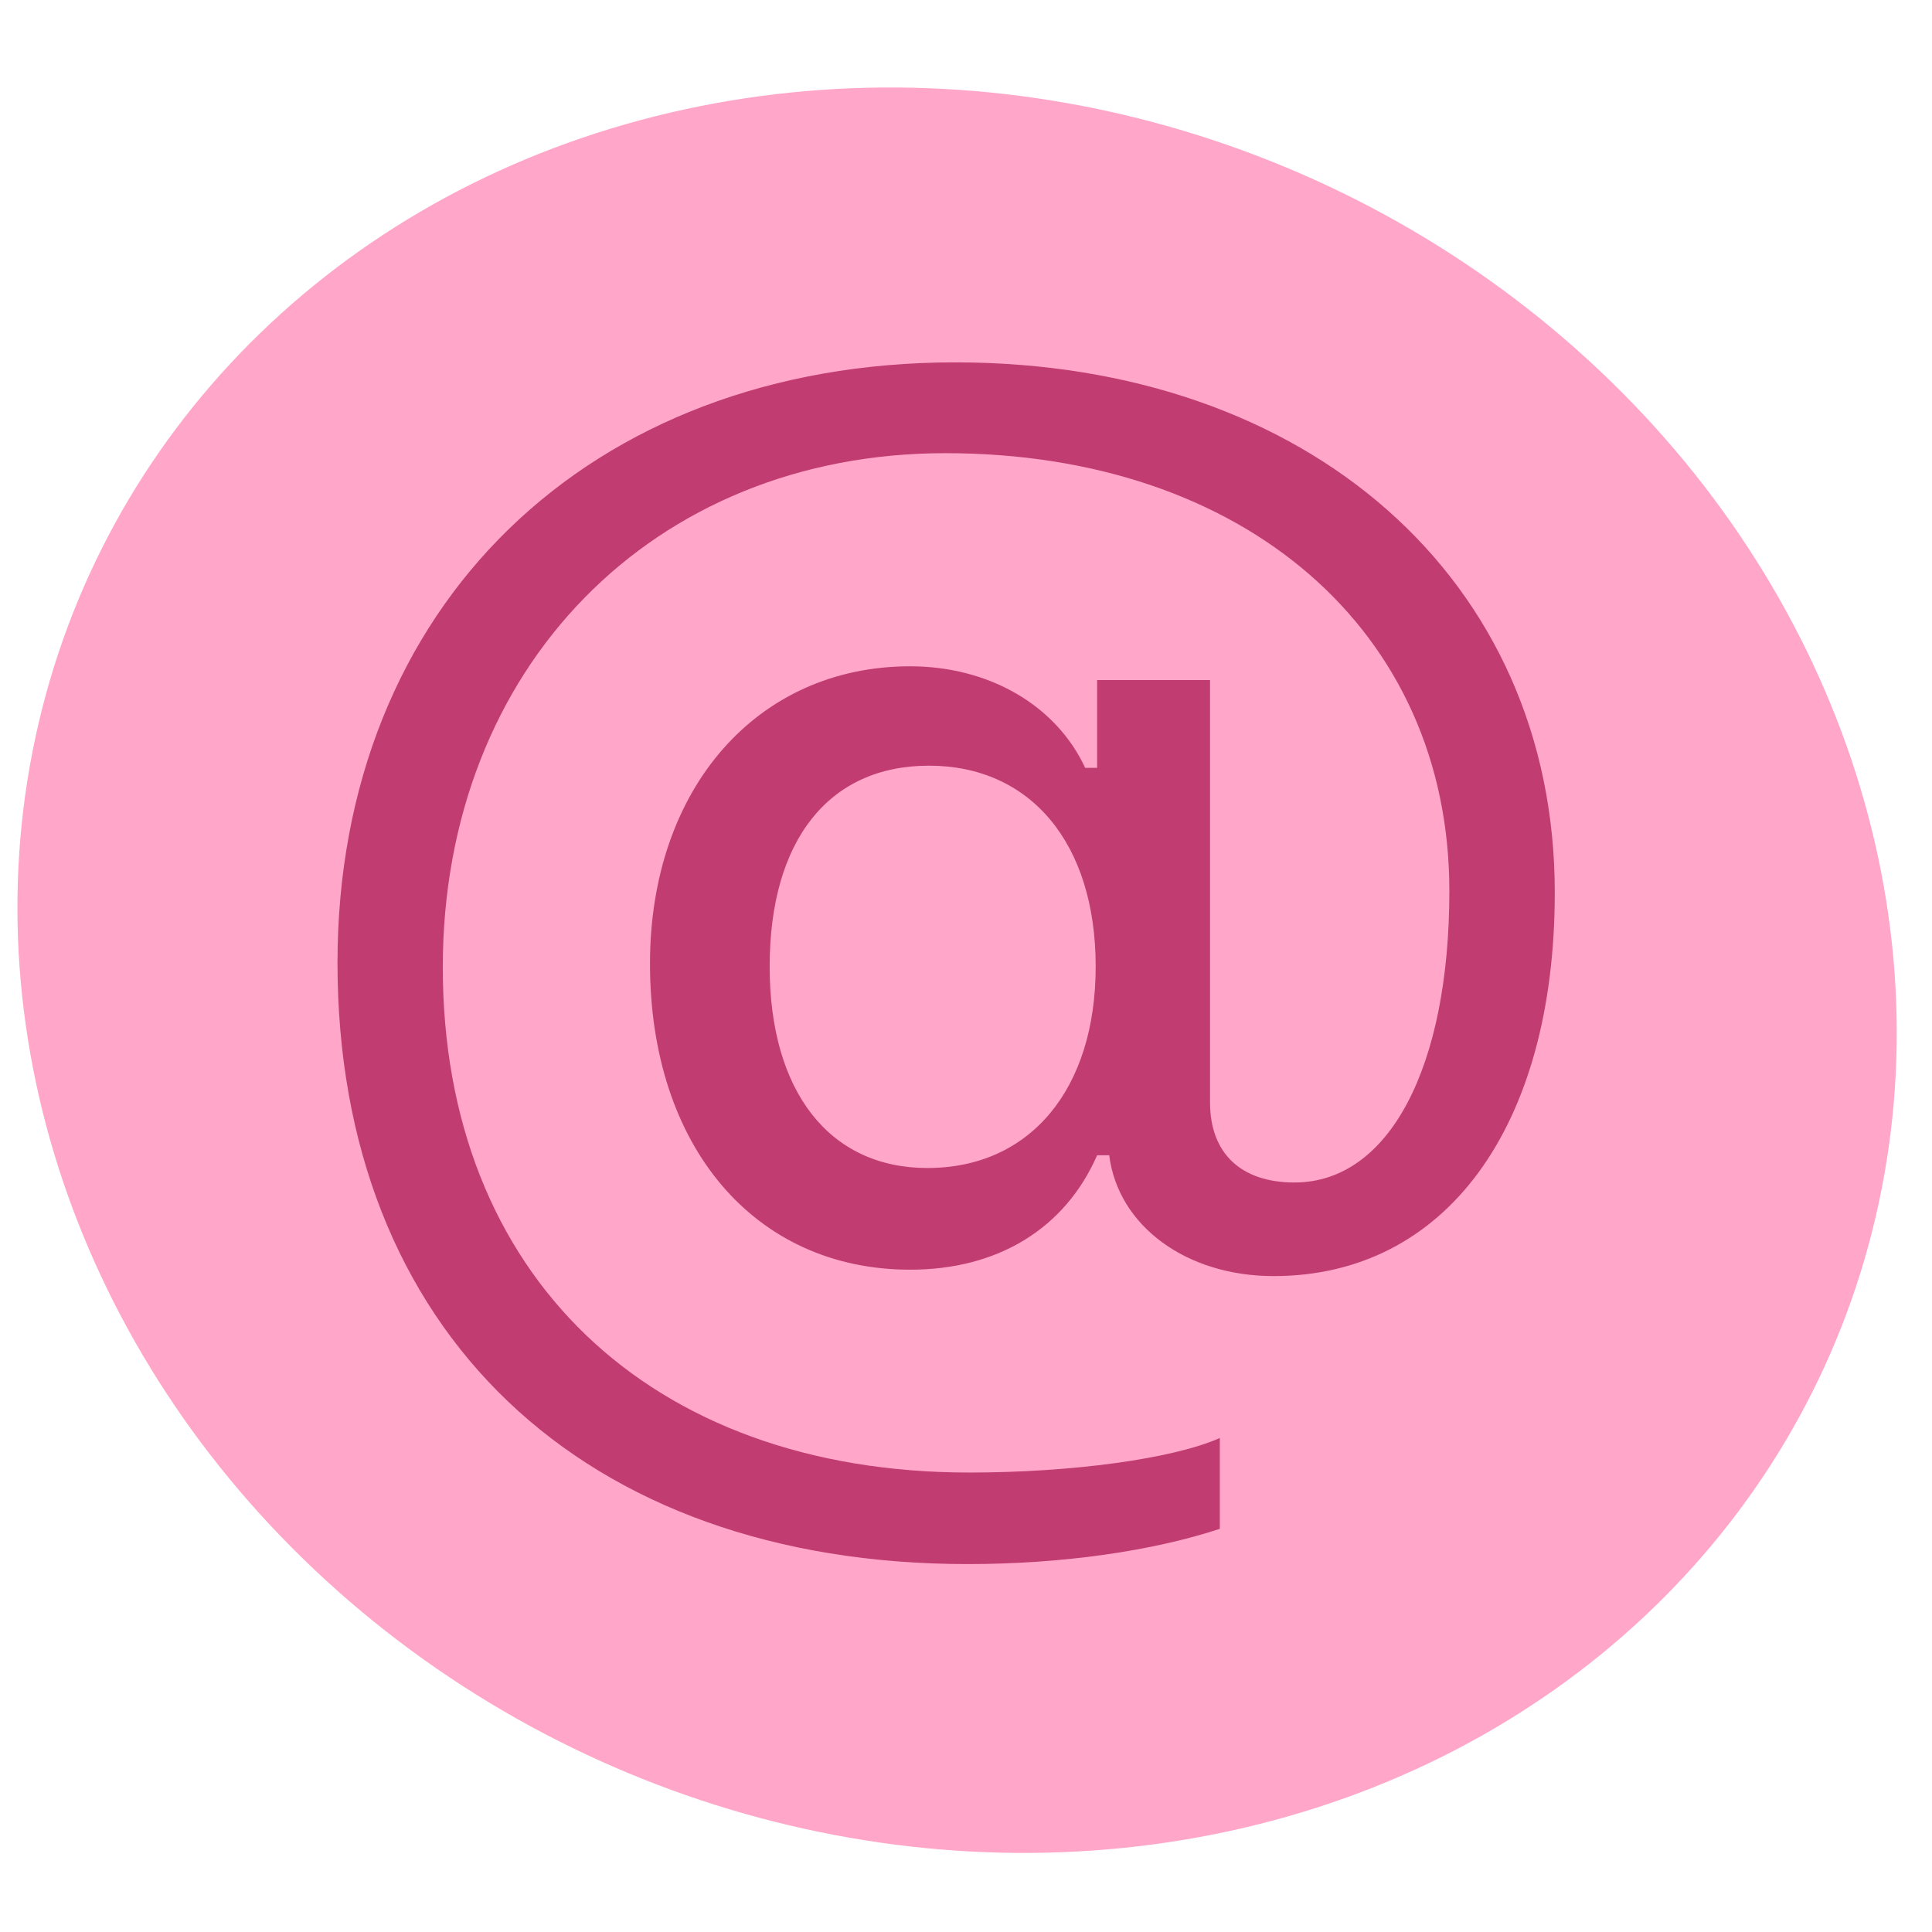
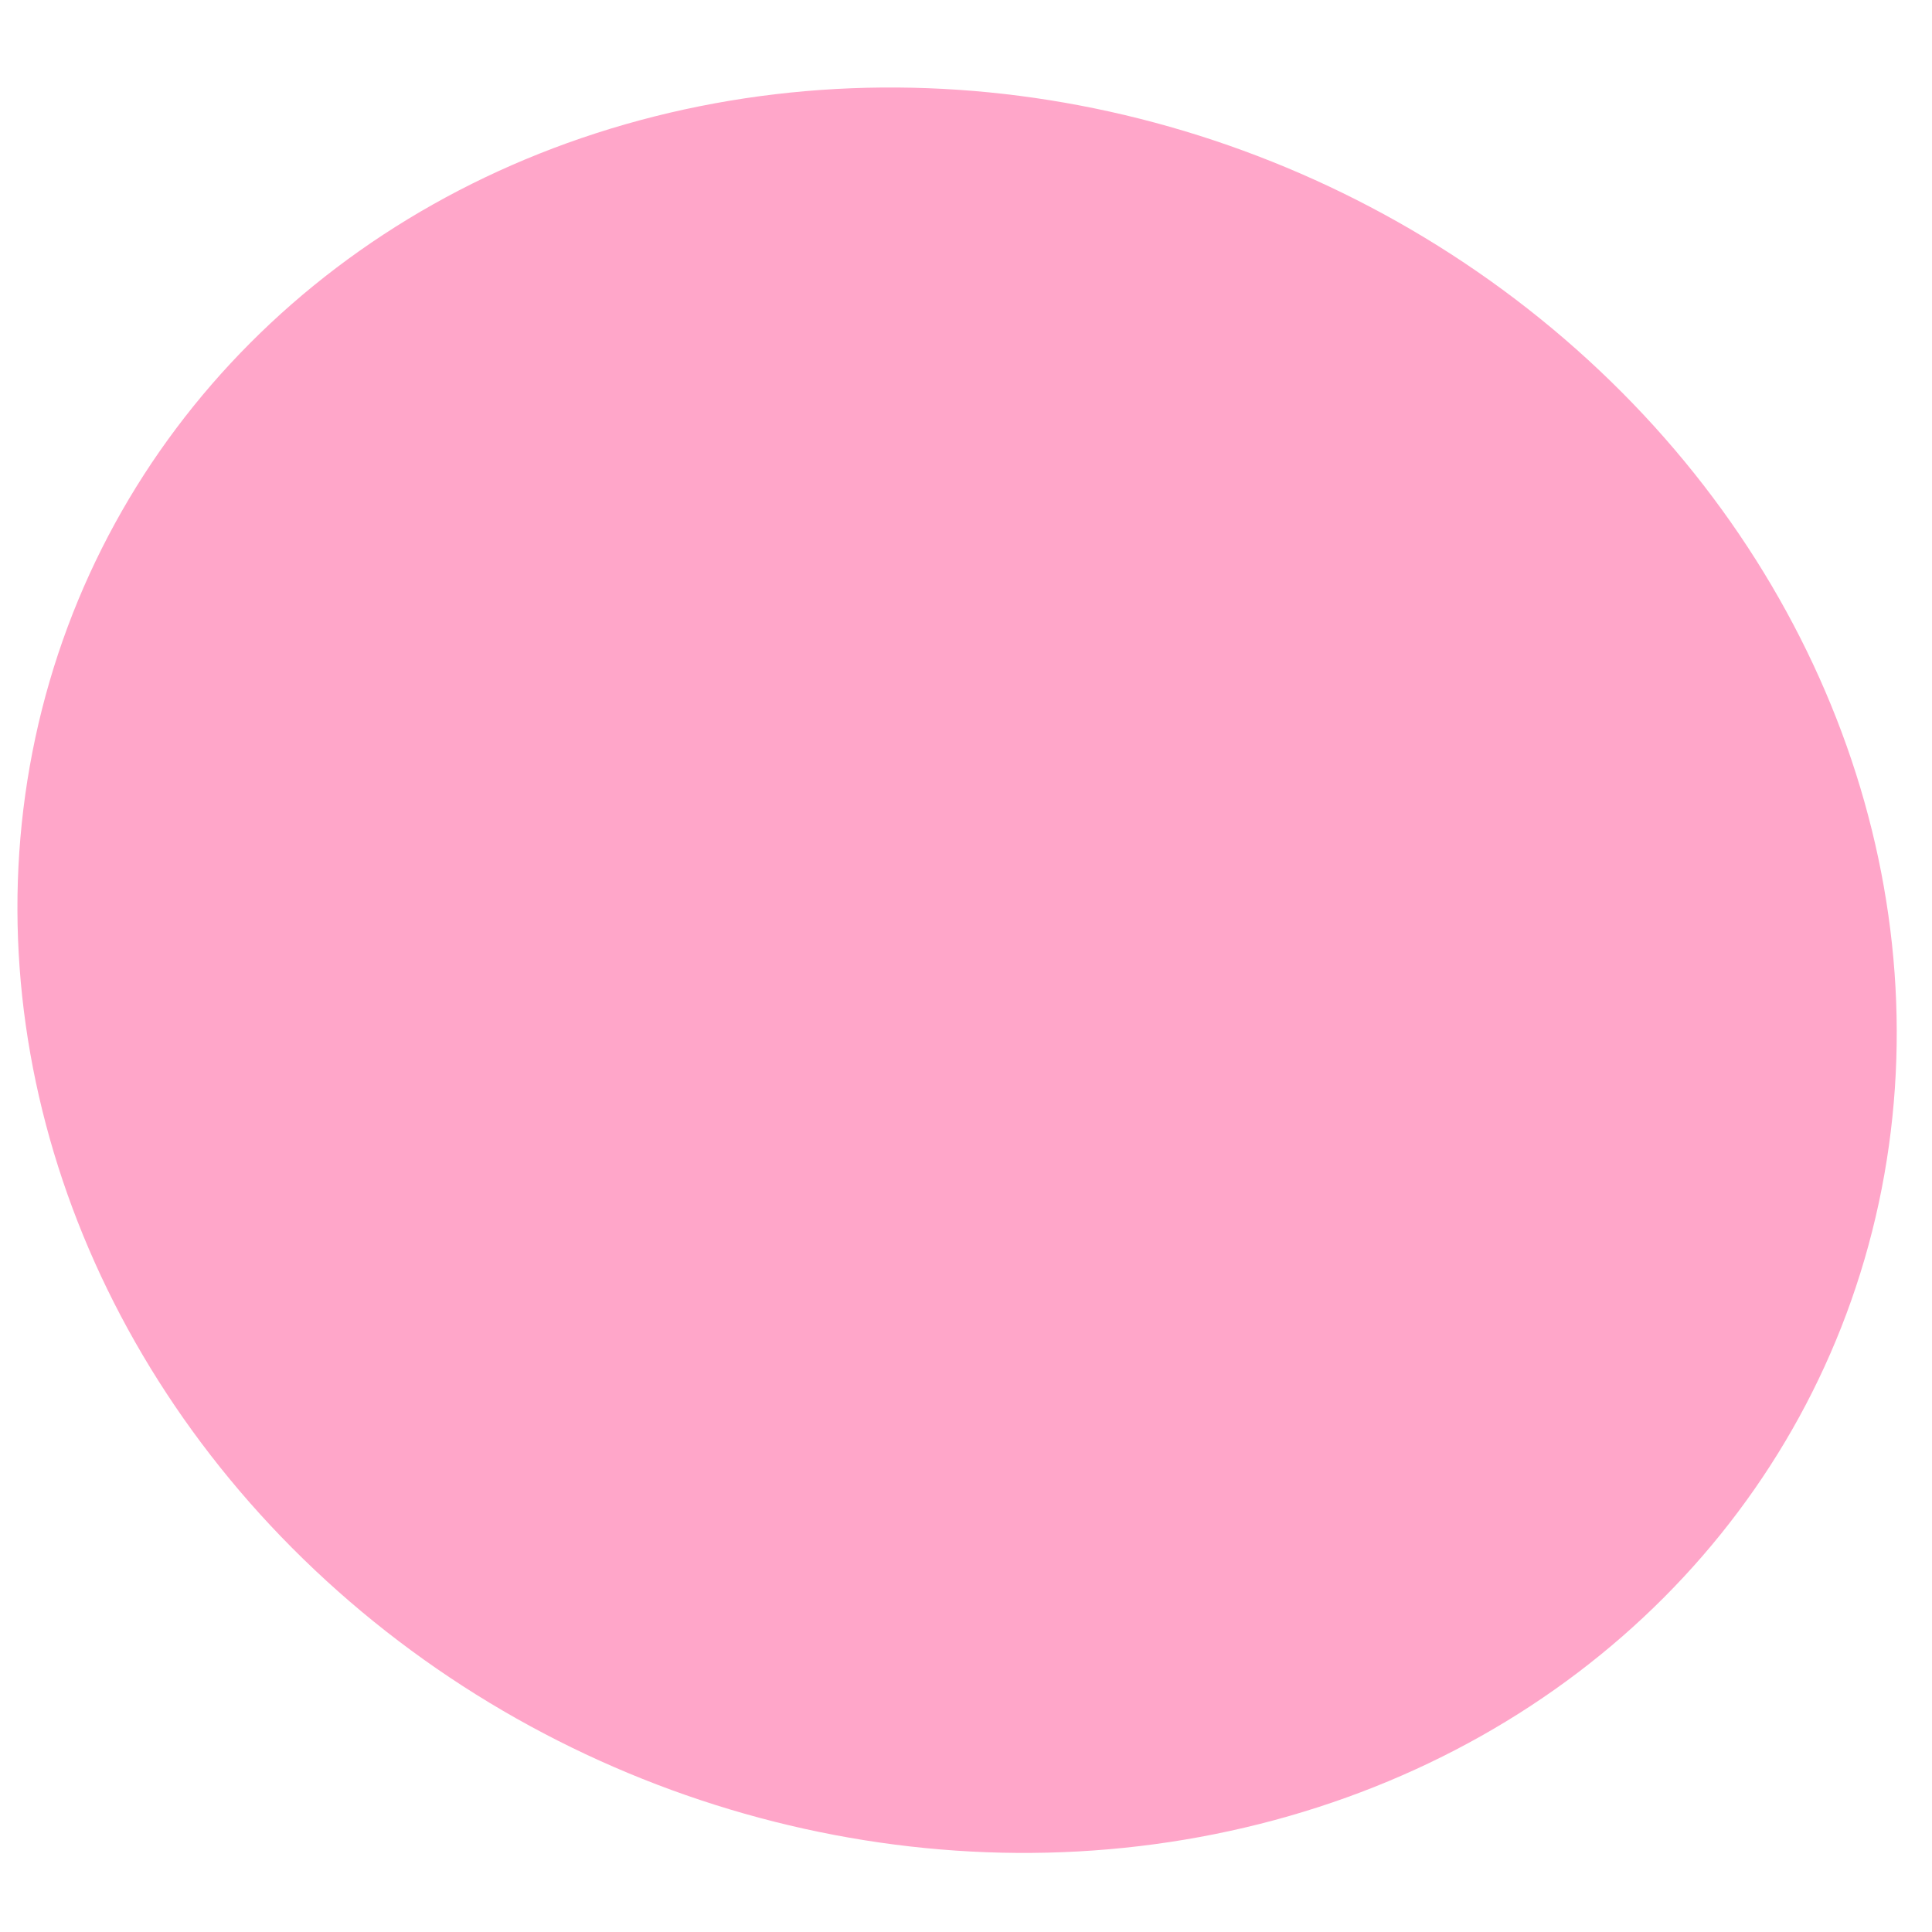
<svg xmlns="http://www.w3.org/2000/svg" width="16" height="16" fill="currentColor" class="bi bi-at" viewBox="0 0 16 16">
  <ellipse style="fill-rule: nonzero; paint-order: markers stroke; transform-box: fill-box; transform-origin: 50% 50%; fill: rgb(255, 166, 201);" cx="8.042" cy="8.155" rx="7.869" ry="7.21" transform="matrix(0.97, 0.245, -0.21, 0.978, -0.082, -0.127)" />
-   <path d="M 12.876 7.39 C 12.876 4.802 10.838 3.001 7.91 3.001 C 4.875 3.001 2.795 5.023 2.795 7.974 C 2.795 11.021 4.82 12.953 8.015 12.953 C 8.795 12.953 9.545 12.845 10.102 12.661 L 10.102 11.909 C 9.712 12.082 8.875 12.195 8.027 12.195 C 5.377 12.195 3.667 10.555 3.667 8.01 C 3.667 5.529 5.408 3.753 7.829 3.753 C 10.306 3.753 12.003 5.225 12.003 7.378 C 12.003 8.845 11.501 9.793 10.72 9.793 C 10.275 9.793 10.021 9.549 10.021 9.13 L 10.021 5.632 L 9.086 5.632 L 9.086 6.359 L 8.987 6.359 C 8.746 5.84 8.189 5.518 7.537 5.518 C 6.269 5.518 5.383 6.532 5.383 7.98 C 5.383 9.495 6.25 10.515 7.538 10.515 C 8.263 10.515 8.82 10.175 9.086 9.567 L 9.186 9.567 C 9.259 10.151 9.823 10.568 10.547 10.568 C 11.971 10.568 12.876 9.334 12.876 7.391 L 12.876 7.39 Z M 6.374 8.004 C 6.374 6.96 6.863 6.341 7.693 6.341 C 8.535 6.341 9.074 6.984 9.074 8.004 C 9.074 9.023 8.529 9.673 7.68 9.673 C 6.87 9.673 6.374 9.041 6.374 8.004" style="fill: rgb(193, 60, 113);" />
</svg>